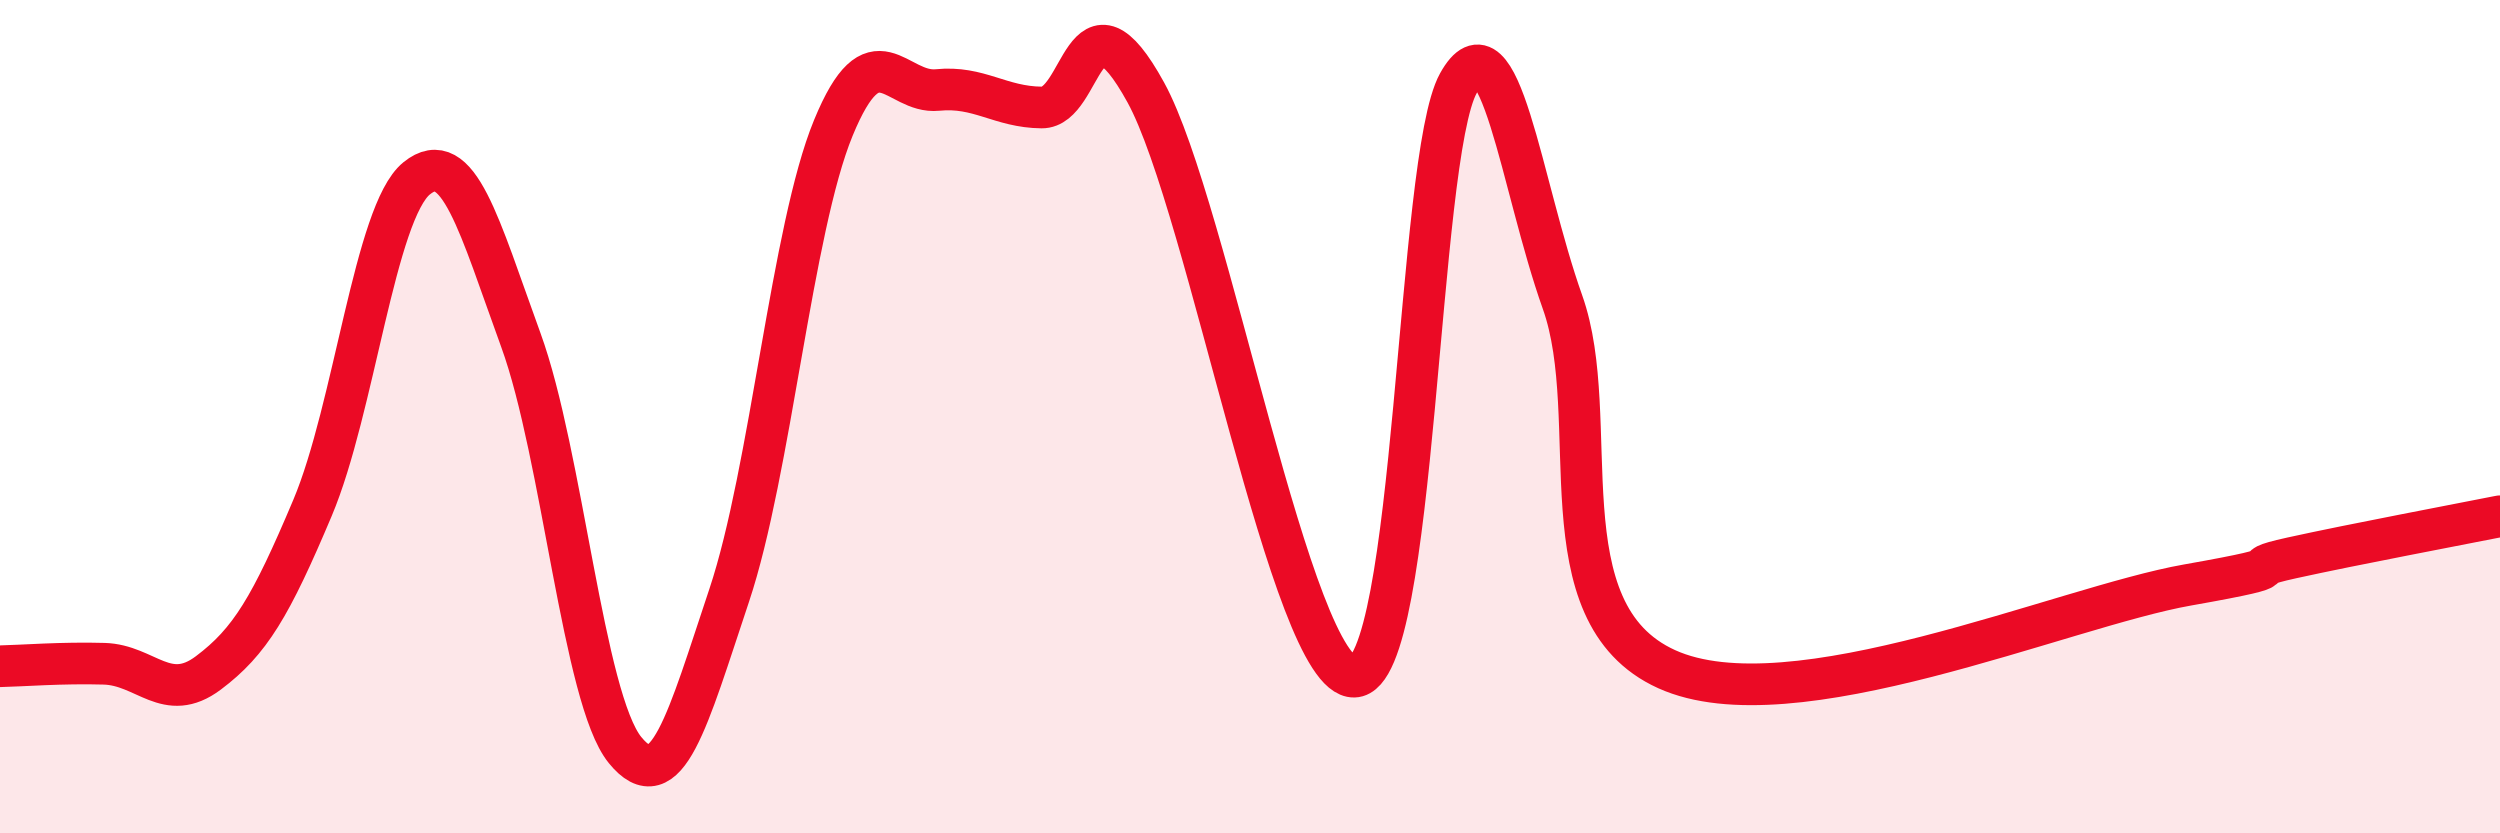
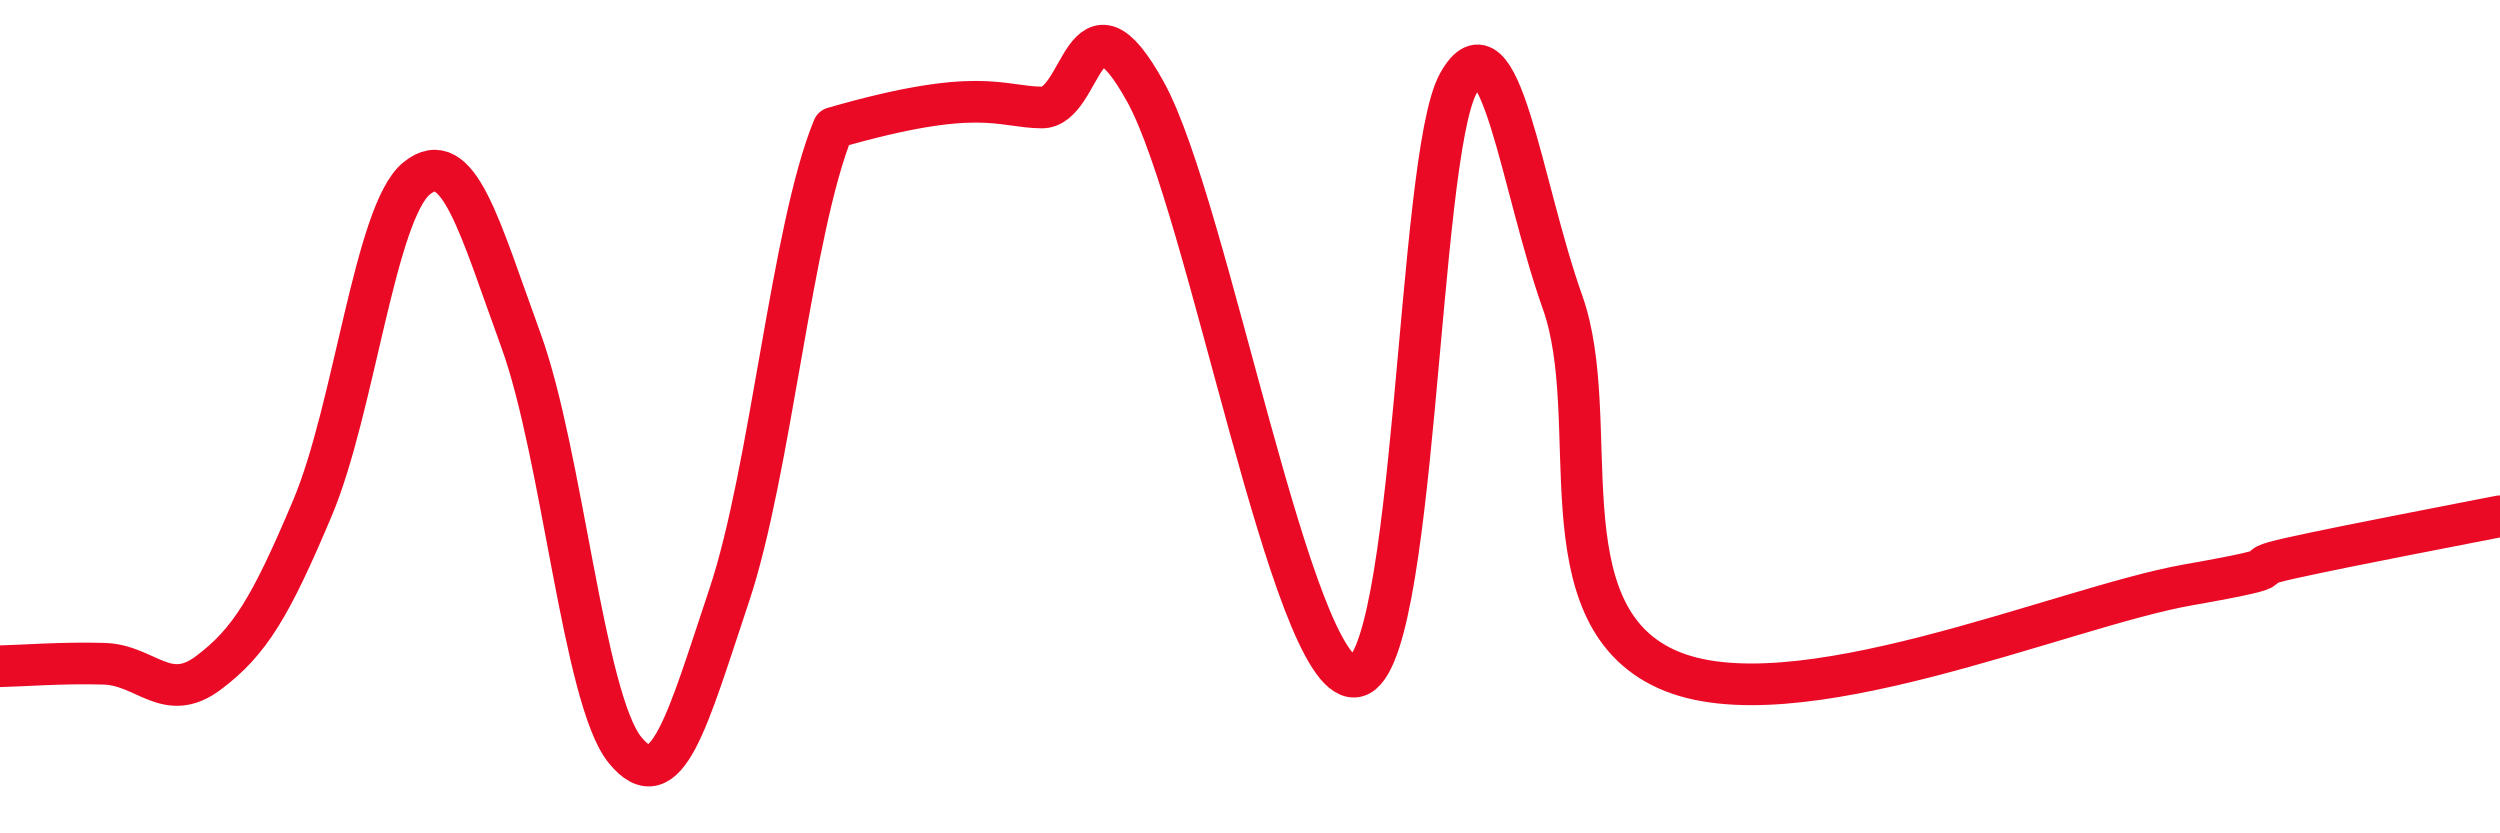
<svg xmlns="http://www.w3.org/2000/svg" width="60" height="20" viewBox="0 0 60 20">
-   <path d="M 0,15.99 C 0.5,15.98 1.5,15.9 2.5,15.93 C 3.5,15.96 4,16.9 5,16.15 C 6,15.4 6.5,14.56 7.5,12.19 C 8.5,9.82 9,5.09 10,4.28 C 11,3.47 11.5,5.42 12.5,8.16 C 13.5,10.9 14,16.77 15,18 C 16,19.23 16.5,17.28 17.5,14.29 C 18.5,11.3 19,5.5 20,3.07 C 21,0.64 21.5,2.26 22.5,2.16 C 23.5,2.06 24,2.57 25,2.58 C 26,2.59 26,-0.51 27.5,2.22 C 29,4.95 31,16.28 32.5,16.24 C 34,16.2 34,3.8 35,2 C 36,0.2 36.5,4.44 37.5,7.25 C 38.5,10.06 37,14.7 40,16.06 C 43,17.42 49.5,14.57 52.5,14.04 C 55.5,13.51 53.5,13.72 55,13.39 C 56.5,13.06 59,12.59 60,12.39L60 20L0 20Z" fill="#EB0A25" opacity="0.1" stroke-linecap="round" stroke-linejoin="round" />
-   <path d="M 0,15.99 C 0.5,15.98 1.5,15.9 2.5,15.93 C 3.5,15.96 4,16.9 5,16.15 C 6,15.4 6.5,14.56 7.5,12.19 C 8.5,9.82 9,5.09 10,4.28 C 11,3.47 11.5,5.42 12.5,8.16 C 13.5,10.9 14,16.77 15,18 C 16,19.23 16.5,17.28 17.5,14.29 C 18.5,11.3 19,5.5 20,3.07 C 21,0.64 21.5,2.26 22.5,2.16 C 23.5,2.06 24,2.57 25,2.58 C 26,2.59 26,-0.51 27.5,2.22 C 29,4.95 31,16.28 32.5,16.24 C 34,16.2 34,3.8 35,2 C 36,0.2 36.5,4.44 37.5,7.25 C 38.5,10.06 37,14.7 40,16.06 C 43,17.42 49.5,14.57 52.5,14.04 C 55.5,13.51 53.5,13.72 55,13.39 C 56.5,13.06 59,12.59 60,12.39" stroke="#EB0A25" stroke-width="1" fill="none" stroke-linecap="round" stroke-linejoin="round" />
+   <path d="M 0,15.99 C 0.5,15.98 1.5,15.9 2.5,15.93 C 3.5,15.96 4,16.9 5,16.15 C 6,15.4 6.5,14.56 7.5,12.19 C 8.5,9.82 9,5.09 10,4.28 C 11,3.47 11.5,5.42 12.5,8.16 C 13.5,10.9 14,16.77 15,18 C 16,19.23 16.5,17.28 17.5,14.29 C 18.5,11.3 19,5.5 20,3.07 C 23.5,2.06 24,2.57 25,2.58 C 26,2.59 26,-0.51 27.5,2.22 C 29,4.95 31,16.28 32.5,16.24 C 34,16.2 34,3.8 35,2 C 36,0.2 36.5,4.44 37.5,7.25 C 38.5,10.06 37,14.7 40,16.06 C 43,17.42 49.5,14.57 52.5,14.04 C 55.5,13.51 53.5,13.72 55,13.39 C 56.5,13.06 59,12.59 60,12.39" stroke="#EB0A25" stroke-width="1" fill="none" stroke-linecap="round" stroke-linejoin="round" />
</svg>